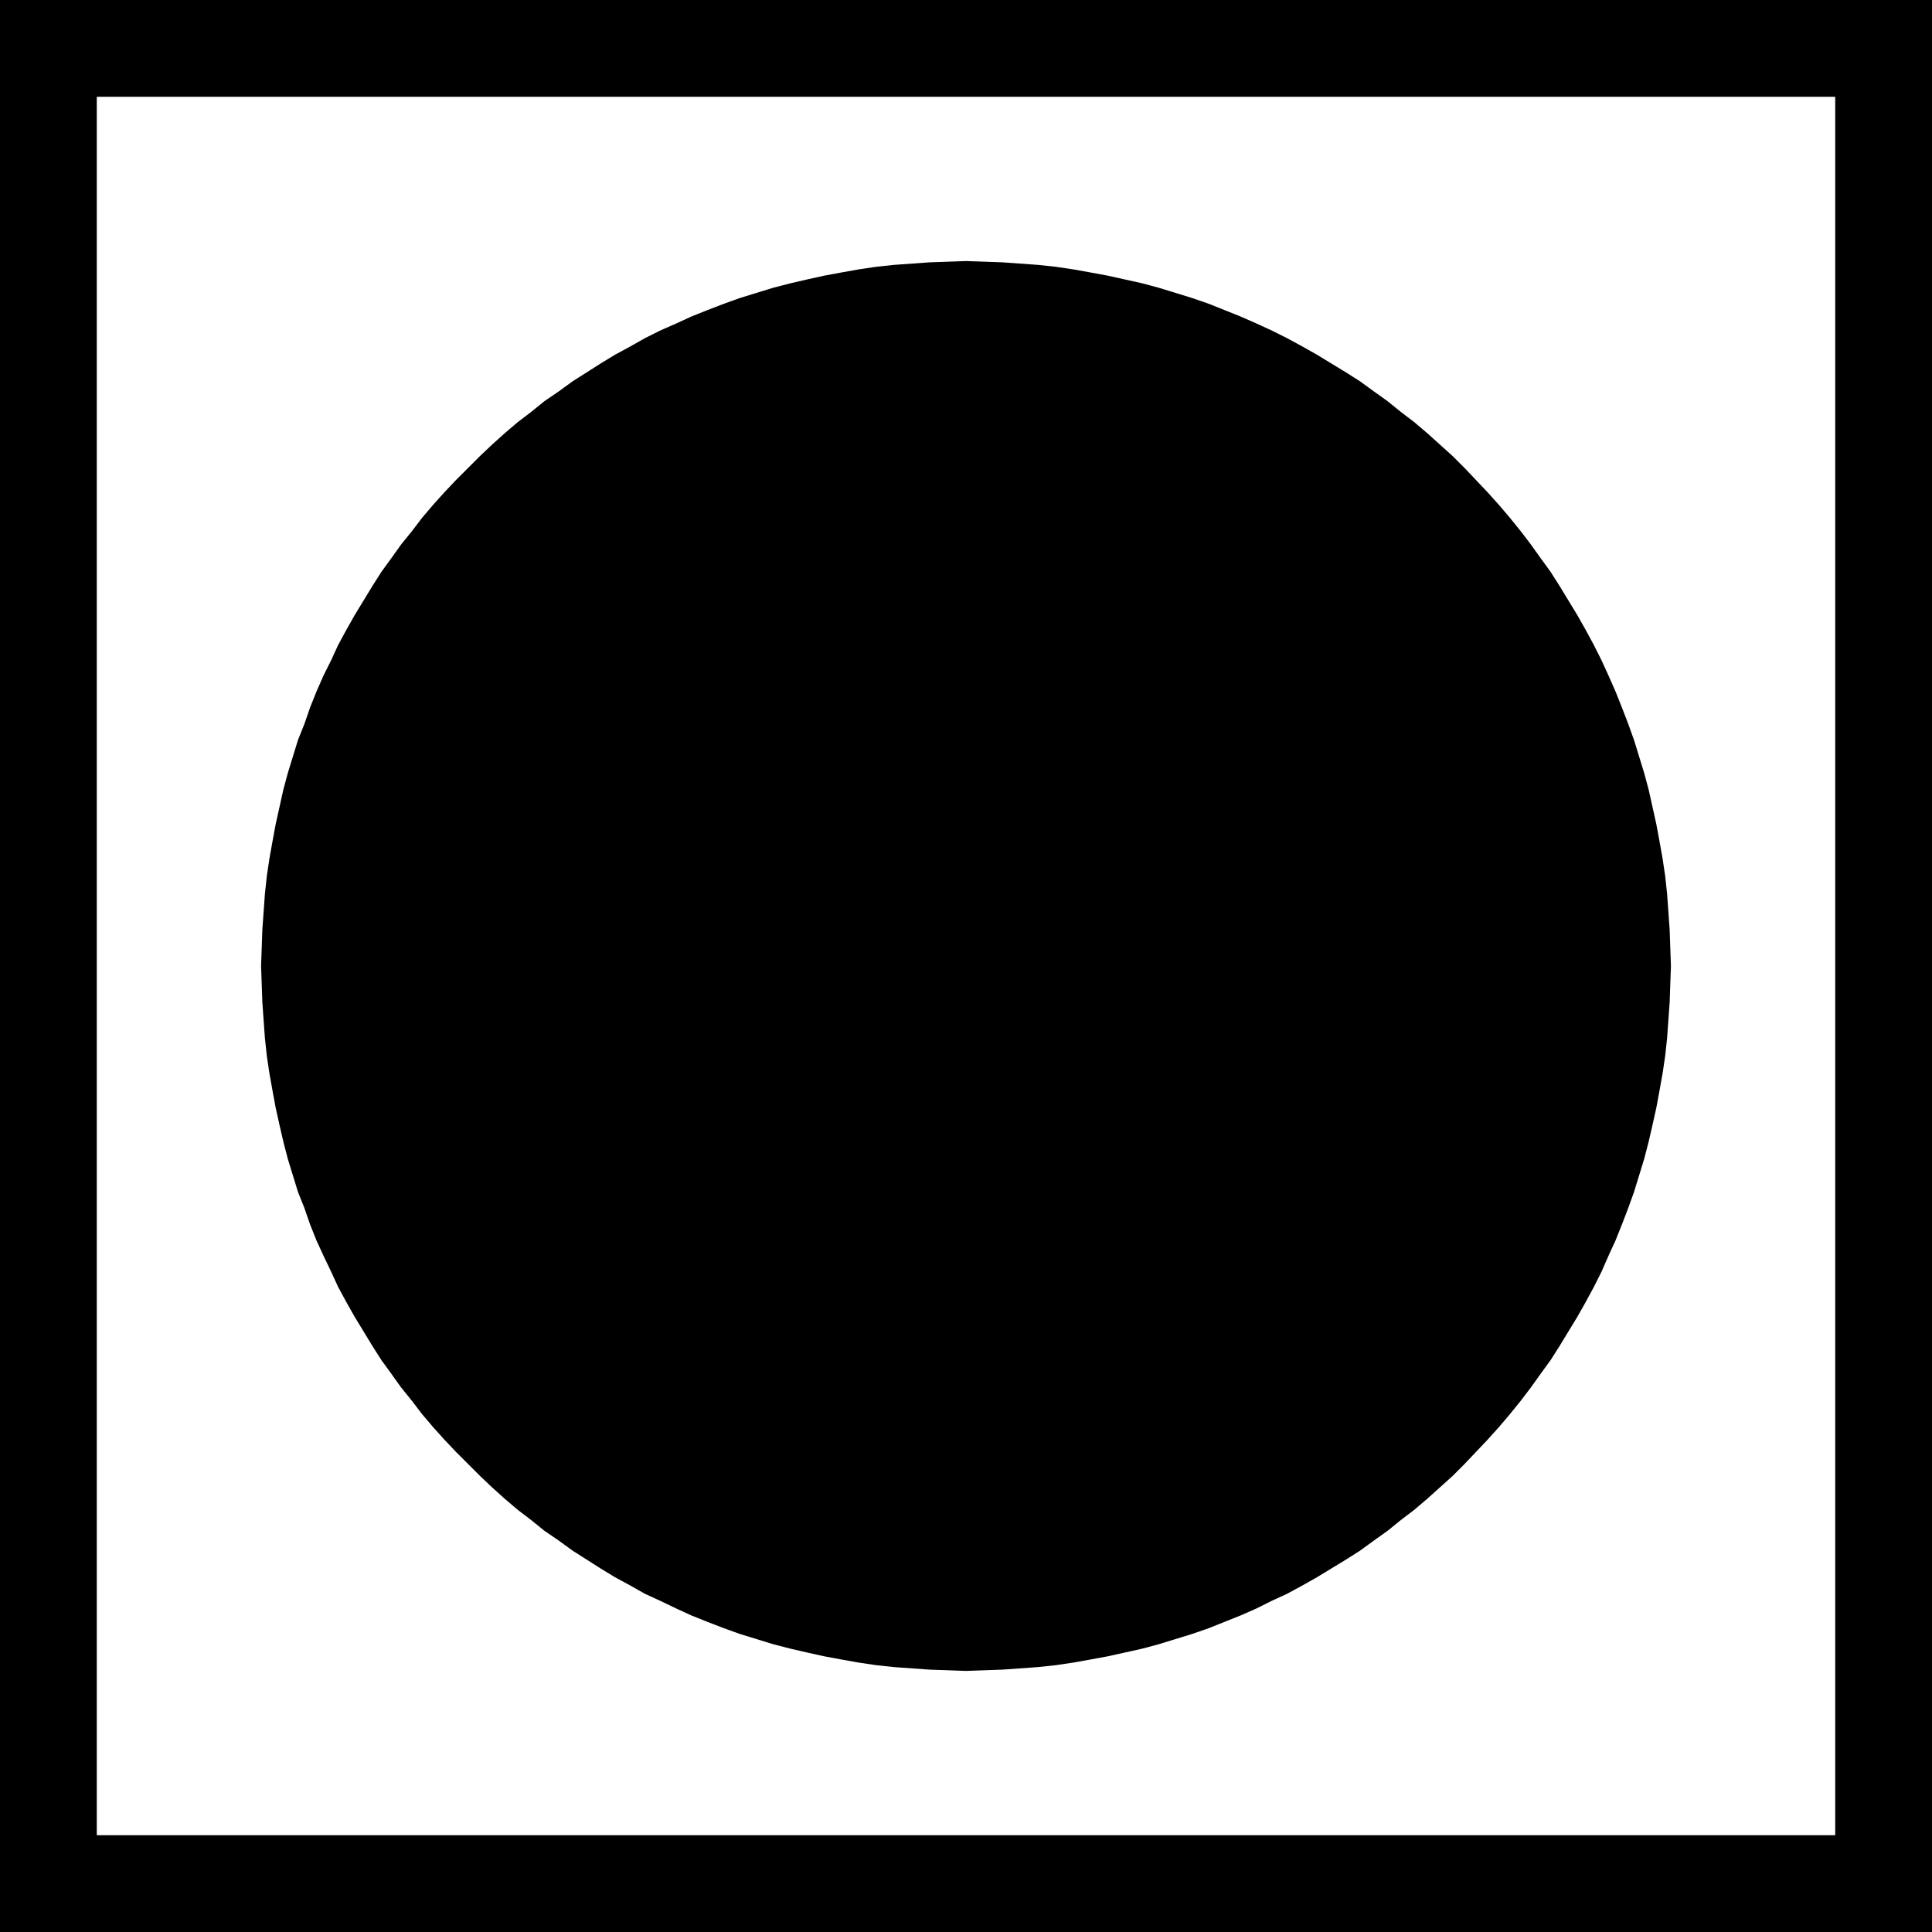
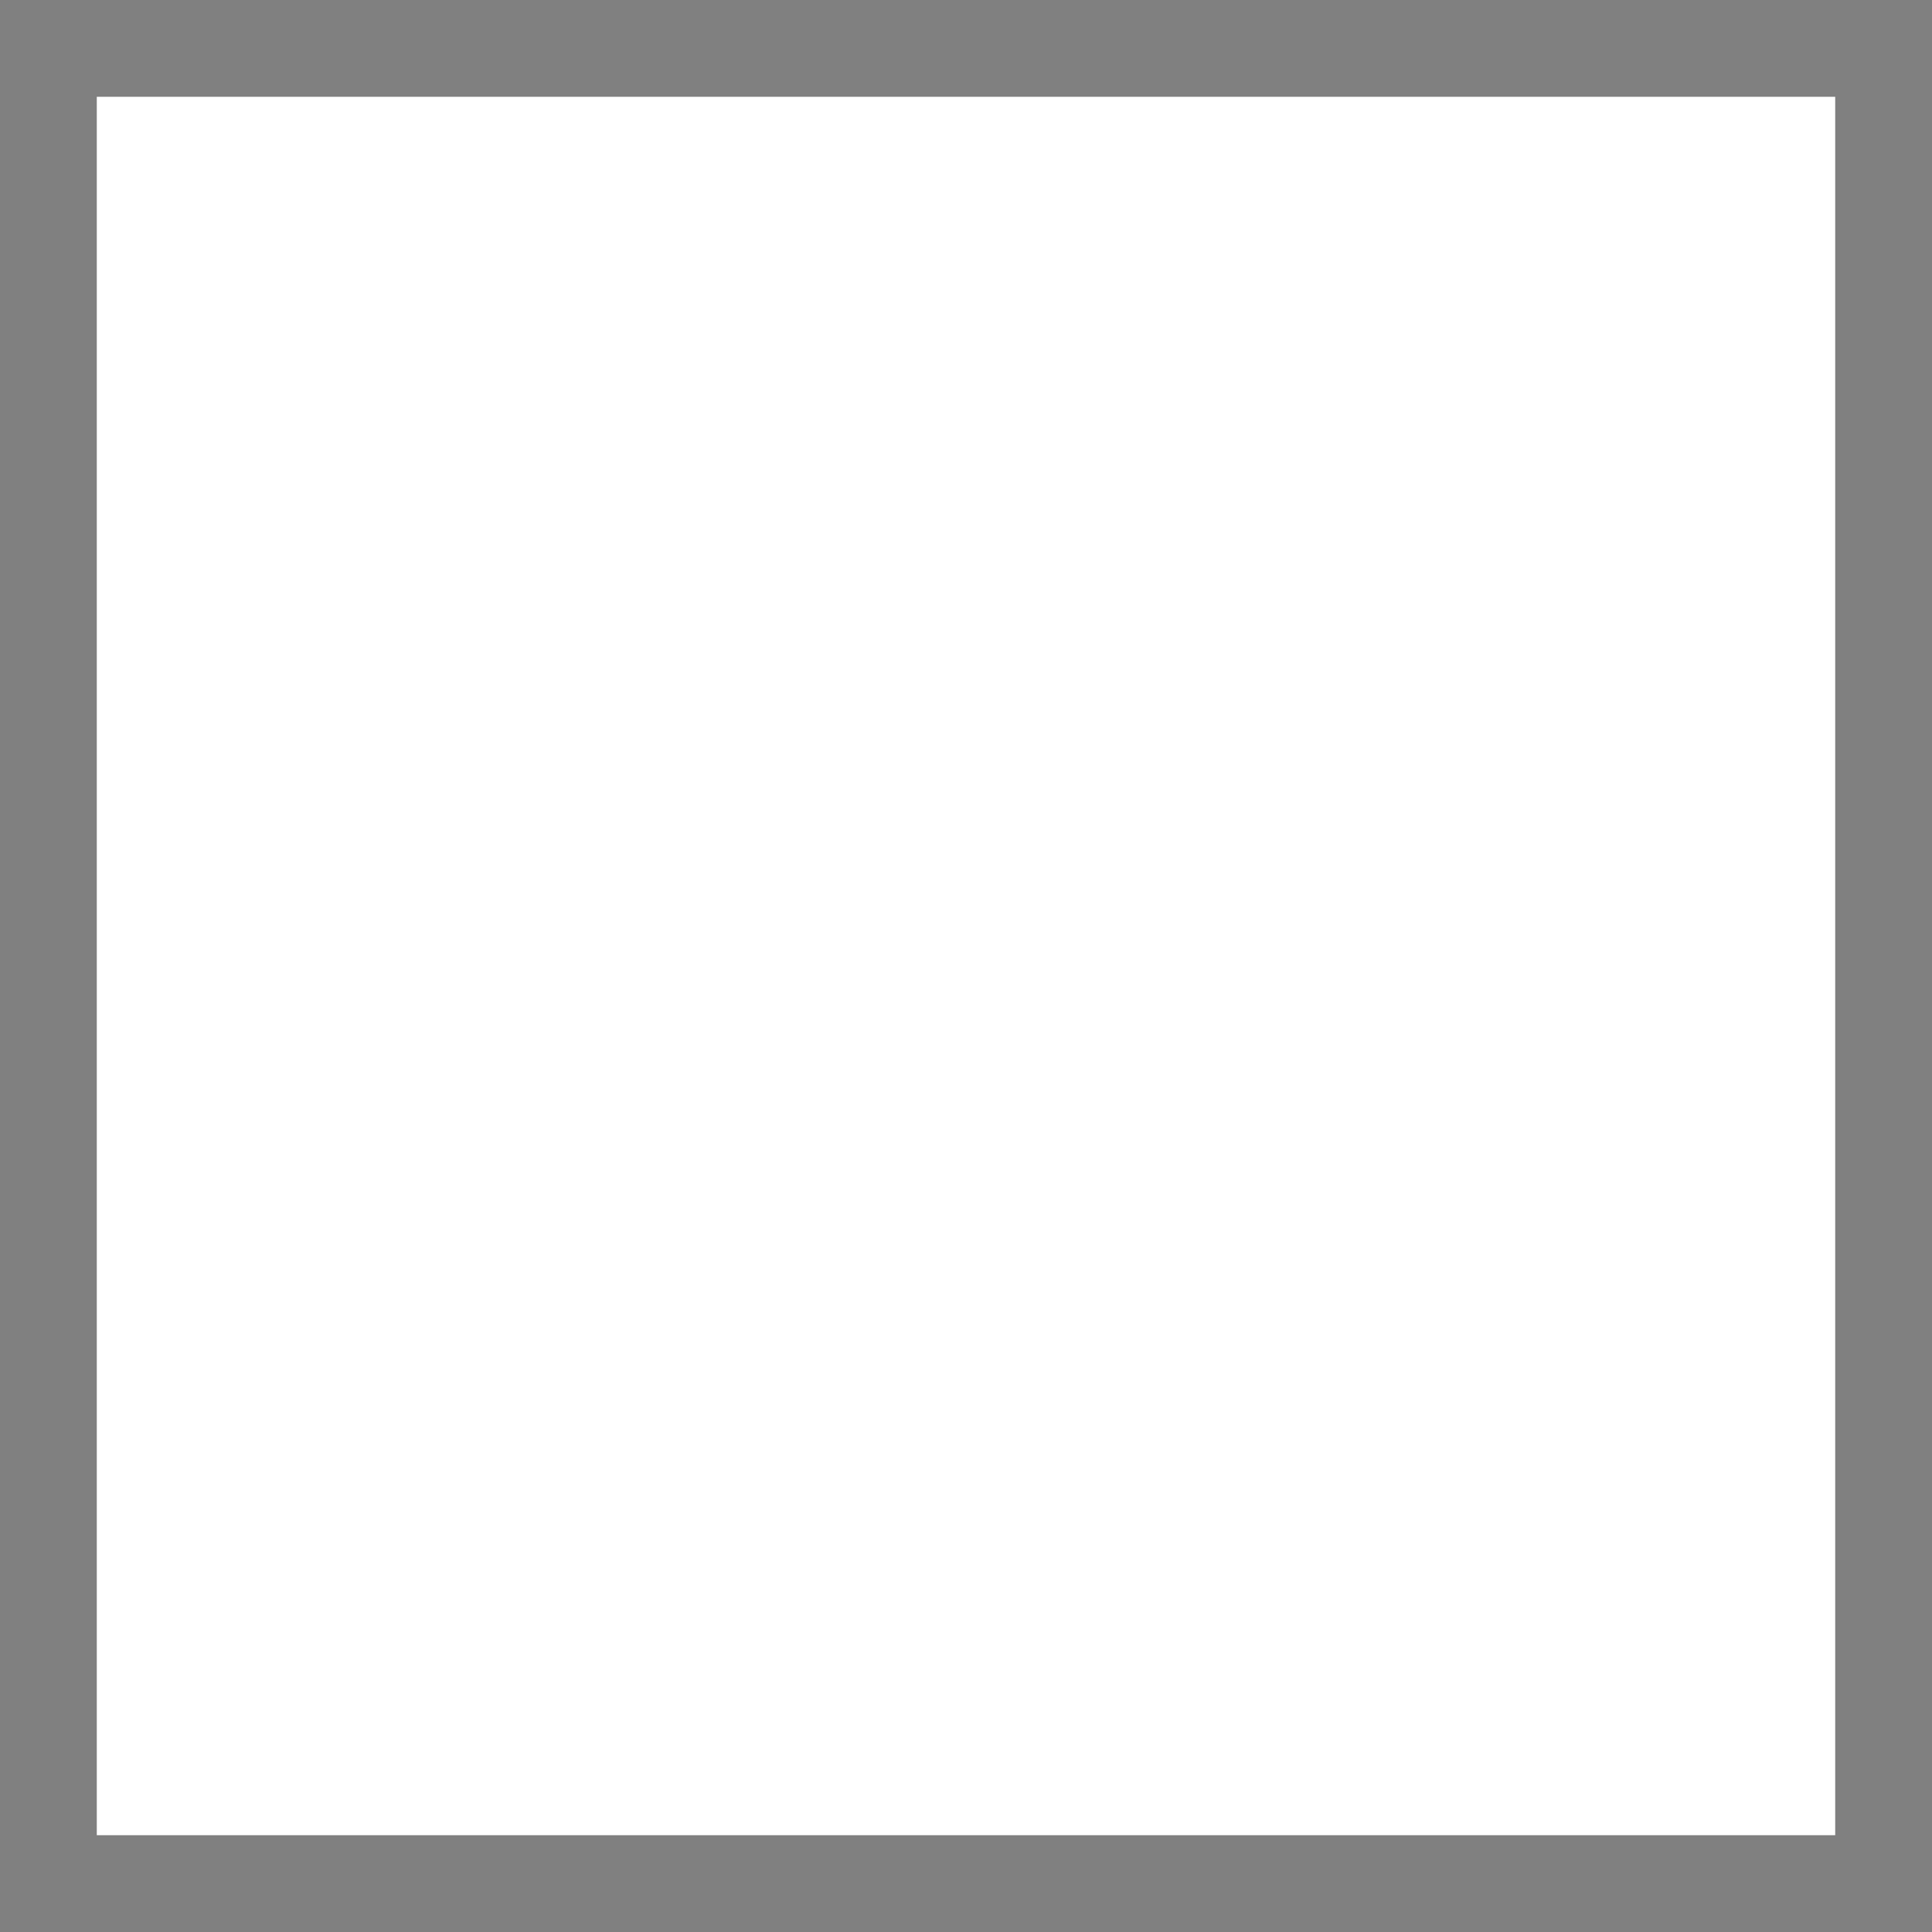
<svg xmlns="http://www.w3.org/2000/svg" xmlns:ns1="http://sodipodi.sourceforge.net/DTD/sodipodi-0.dtd" xmlns:ns2="http://www.inkscape.org/namespaces/inkscape" version="1.0" width="129.724mm" height="129.724mm" id="svg3" ns1:docname="Dingbat 090.wmf">
  <rect width="100%" height="100%" fill="#808080" stroke="none" />
  <ns1:namedview id="namedview3" pagecolor="#ffffff" bordercolor="#000000" borderopacity="0.25" ns2:showpageshadow="2" ns2:pageopacity="0.0" ns2:pagecheckerboard="0" ns2:deskcolor="#d1d1d1" ns2:document-units="mm" />
  <defs id="defs1">
    <pattern id="WMFhbasepattern" patternUnits="userSpaceOnUse" width="6" height="6" x="0" y="0" />
  </defs>
-   <path style="fill:#000000;fill-opacity:1;fill-rule:evenodd;stroke:none" d="M 490.294,490.294 V 0 H 0 v 490.294 z" id="path1" />
  <path style="fill:#ffffff;fill-opacity:1;fill-rule:evenodd;stroke:none" d="M 465.731,465.731 V 24.563 H 24.563 V 465.731 Z" id="path2" />
-   <path style="fill:#000000;fill-opacity:1;fill-rule:evenodd;stroke:none" d="m 245.147,424.038 4.686,-0.162 4.525,-0.162 4.525,-0.323 4.525,-0.323 4.525,-0.485 4.363,-0.646 4.525,-0.808 4.363,-0.808 4.363,-0.97 4.363,-0.97 4.202,-1.131 4.202,-1.293 4.202,-1.293 4.202,-1.454 4.04,-1.616 4.04,-1.616 4.04,-1.778 3.878,-1.939 3.878,-1.778 3.878,-2.101 3.717,-2.101 3.717,-2.262 3.717,-2.262 3.555,-2.262 3.555,-2.586 3.394,-2.424 3.394,-2.747 3.394,-2.586 3.232,-2.747 3.232,-2.909 3.232,-2.909 3.07,-3.07 2.909,-3.07 2.909,-3.07 2.909,-3.232 2.747,-3.232 2.747,-3.394 2.586,-3.394 2.424,-3.394 2.586,-3.555 2.262,-3.555 2.262,-3.717 2.262,-3.717 2.101,-3.717 2.101,-3.878 1.939,-3.878 1.778,-4.04 1.778,-3.878 1.616,-4.04 1.616,-4.202 1.454,-4.04 1.293,-4.202 1.293,-4.202 1.131,-4.363 0.97,-4.202 0.97,-4.363 0.808,-4.363 0.808,-4.525 0.646,-4.363 0.485,-4.525 0.323,-4.525 0.323,-4.525 0.162,-4.686 0.162,-4.525 -0.162,-4.525 -0.162,-4.686 -0.323,-4.525 -0.323,-4.525 -0.485,-4.525 -0.646,-4.363 -0.808,-4.525 -0.808,-4.363 -0.97,-4.363 -0.97,-4.363 -1.131,-4.202 -1.293,-4.202 -1.293,-4.202 -1.454,-4.04 -1.616,-4.202 -1.616,-4.04 -1.778,-4.04 -1.778,-3.878 -1.939,-3.878 -2.101,-3.878 -2.101,-3.717 -2.262,-3.717 -2.262,-3.717 -2.262,-3.555 -2.586,-3.555 -2.424,-3.394 -2.586,-3.394 -2.747,-3.394 -2.747,-3.232 -2.909,-3.232 -2.909,-3.07 -2.909,-3.07 -3.07,-3.07 -3.232,-2.909 -3.232,-2.909 -3.232,-2.747 -3.394,-2.586 -3.394,-2.747 -3.394,-2.424 -3.555,-2.586 -3.555,-2.262 -3.717,-2.262 -3.717,-2.262 -3.717,-2.101 -3.878,-2.101 -3.878,-1.939 -3.878,-1.778 -4.04,-1.778 -4.04,-1.616 -4.04,-1.616 -4.202,-1.454 -4.202,-1.293 -4.202,-1.293 -4.202,-1.131 -4.363,-0.97 -4.363,-0.97 -4.363,-0.808 -4.525,-0.808 -4.363,-0.646 -4.525,-0.485 -4.525,-0.323 -4.525,-0.323 -4.525,-0.162 -4.686,-0.162 -4.525,0.162 -4.686,0.162 -4.525,0.323 -4.525,0.323 -4.525,0.485 -4.363,0.646 -4.525,0.808 -4.363,0.808 -4.363,0.97 -4.202,0.97 -4.363,1.131 -4.202,1.293 -4.202,1.293 -4.04,1.454 -4.202,1.616 -4.04,1.616 -3.878,1.778 -4.04,1.778 -3.878,1.939 -3.717,2.101 -3.878,2.101 -3.717,2.262 -3.555,2.262 -3.555,2.262 -3.555,2.586 -3.555,2.424 -3.394,2.747 -3.394,2.586 -3.232,2.747 -3.232,2.909 -3.07,2.909 -3.07,3.07 -3.07,3.07 -2.909,3.07 -2.909,3.232 -2.747,3.232 -2.586,3.394 -2.747,3.394 -2.424,3.394 -2.586,3.555 -2.262,3.555 -2.262,3.717 -2.262,3.717 -2.101,3.717 -2.101,3.878 -1.778,3.878 -1.939,3.878 -1.778,4.04 -1.616,4.04 -1.454,4.202 -1.616,4.04 -1.293,4.202 -1.293,4.202 -1.131,4.202 -0.97,4.363 -0.97,4.363 -0.808,4.363 -0.808,4.525 -0.646,4.363 -0.485,4.525 -0.323,4.525 -0.323,4.525 -0.162,4.686 -0.162,4.525 0.162,4.525 0.162,4.686 0.323,4.525 0.323,4.525 0.485,4.525 0.646,4.363 0.808,4.525 0.808,4.363 0.97,4.363 0.97,4.202 1.131,4.363 1.293,4.202 1.293,4.202 1.616,4.04 1.454,4.202 1.616,4.04 1.778,3.878 1.939,4.04 1.778,3.878 2.101,3.878 2.101,3.717 2.262,3.717 2.262,3.717 2.262,3.555 2.586,3.555 2.424,3.394 2.747,3.394 2.586,3.394 2.747,3.232 2.909,3.232 2.909,3.07 3.07,3.07 3.07,3.07 3.07,2.909 3.232,2.909 3.232,2.747 3.394,2.586 3.394,2.747 3.555,2.424 3.555,2.586 3.555,2.262 3.555,2.262 3.717,2.262 3.878,2.101 3.717,2.101 3.878,1.778 4.04,1.939 3.878,1.778 4.04,1.616 4.202,1.616 4.04,1.454 4.202,1.293 4.202,1.293 4.363,1.131 4.202,0.97 4.363,0.97 4.363,0.808 4.525,0.808 4.363,0.646 4.525,0.485 4.525,0.323 4.525,0.323 4.686,0.162 z" id="path3" />
</svg>